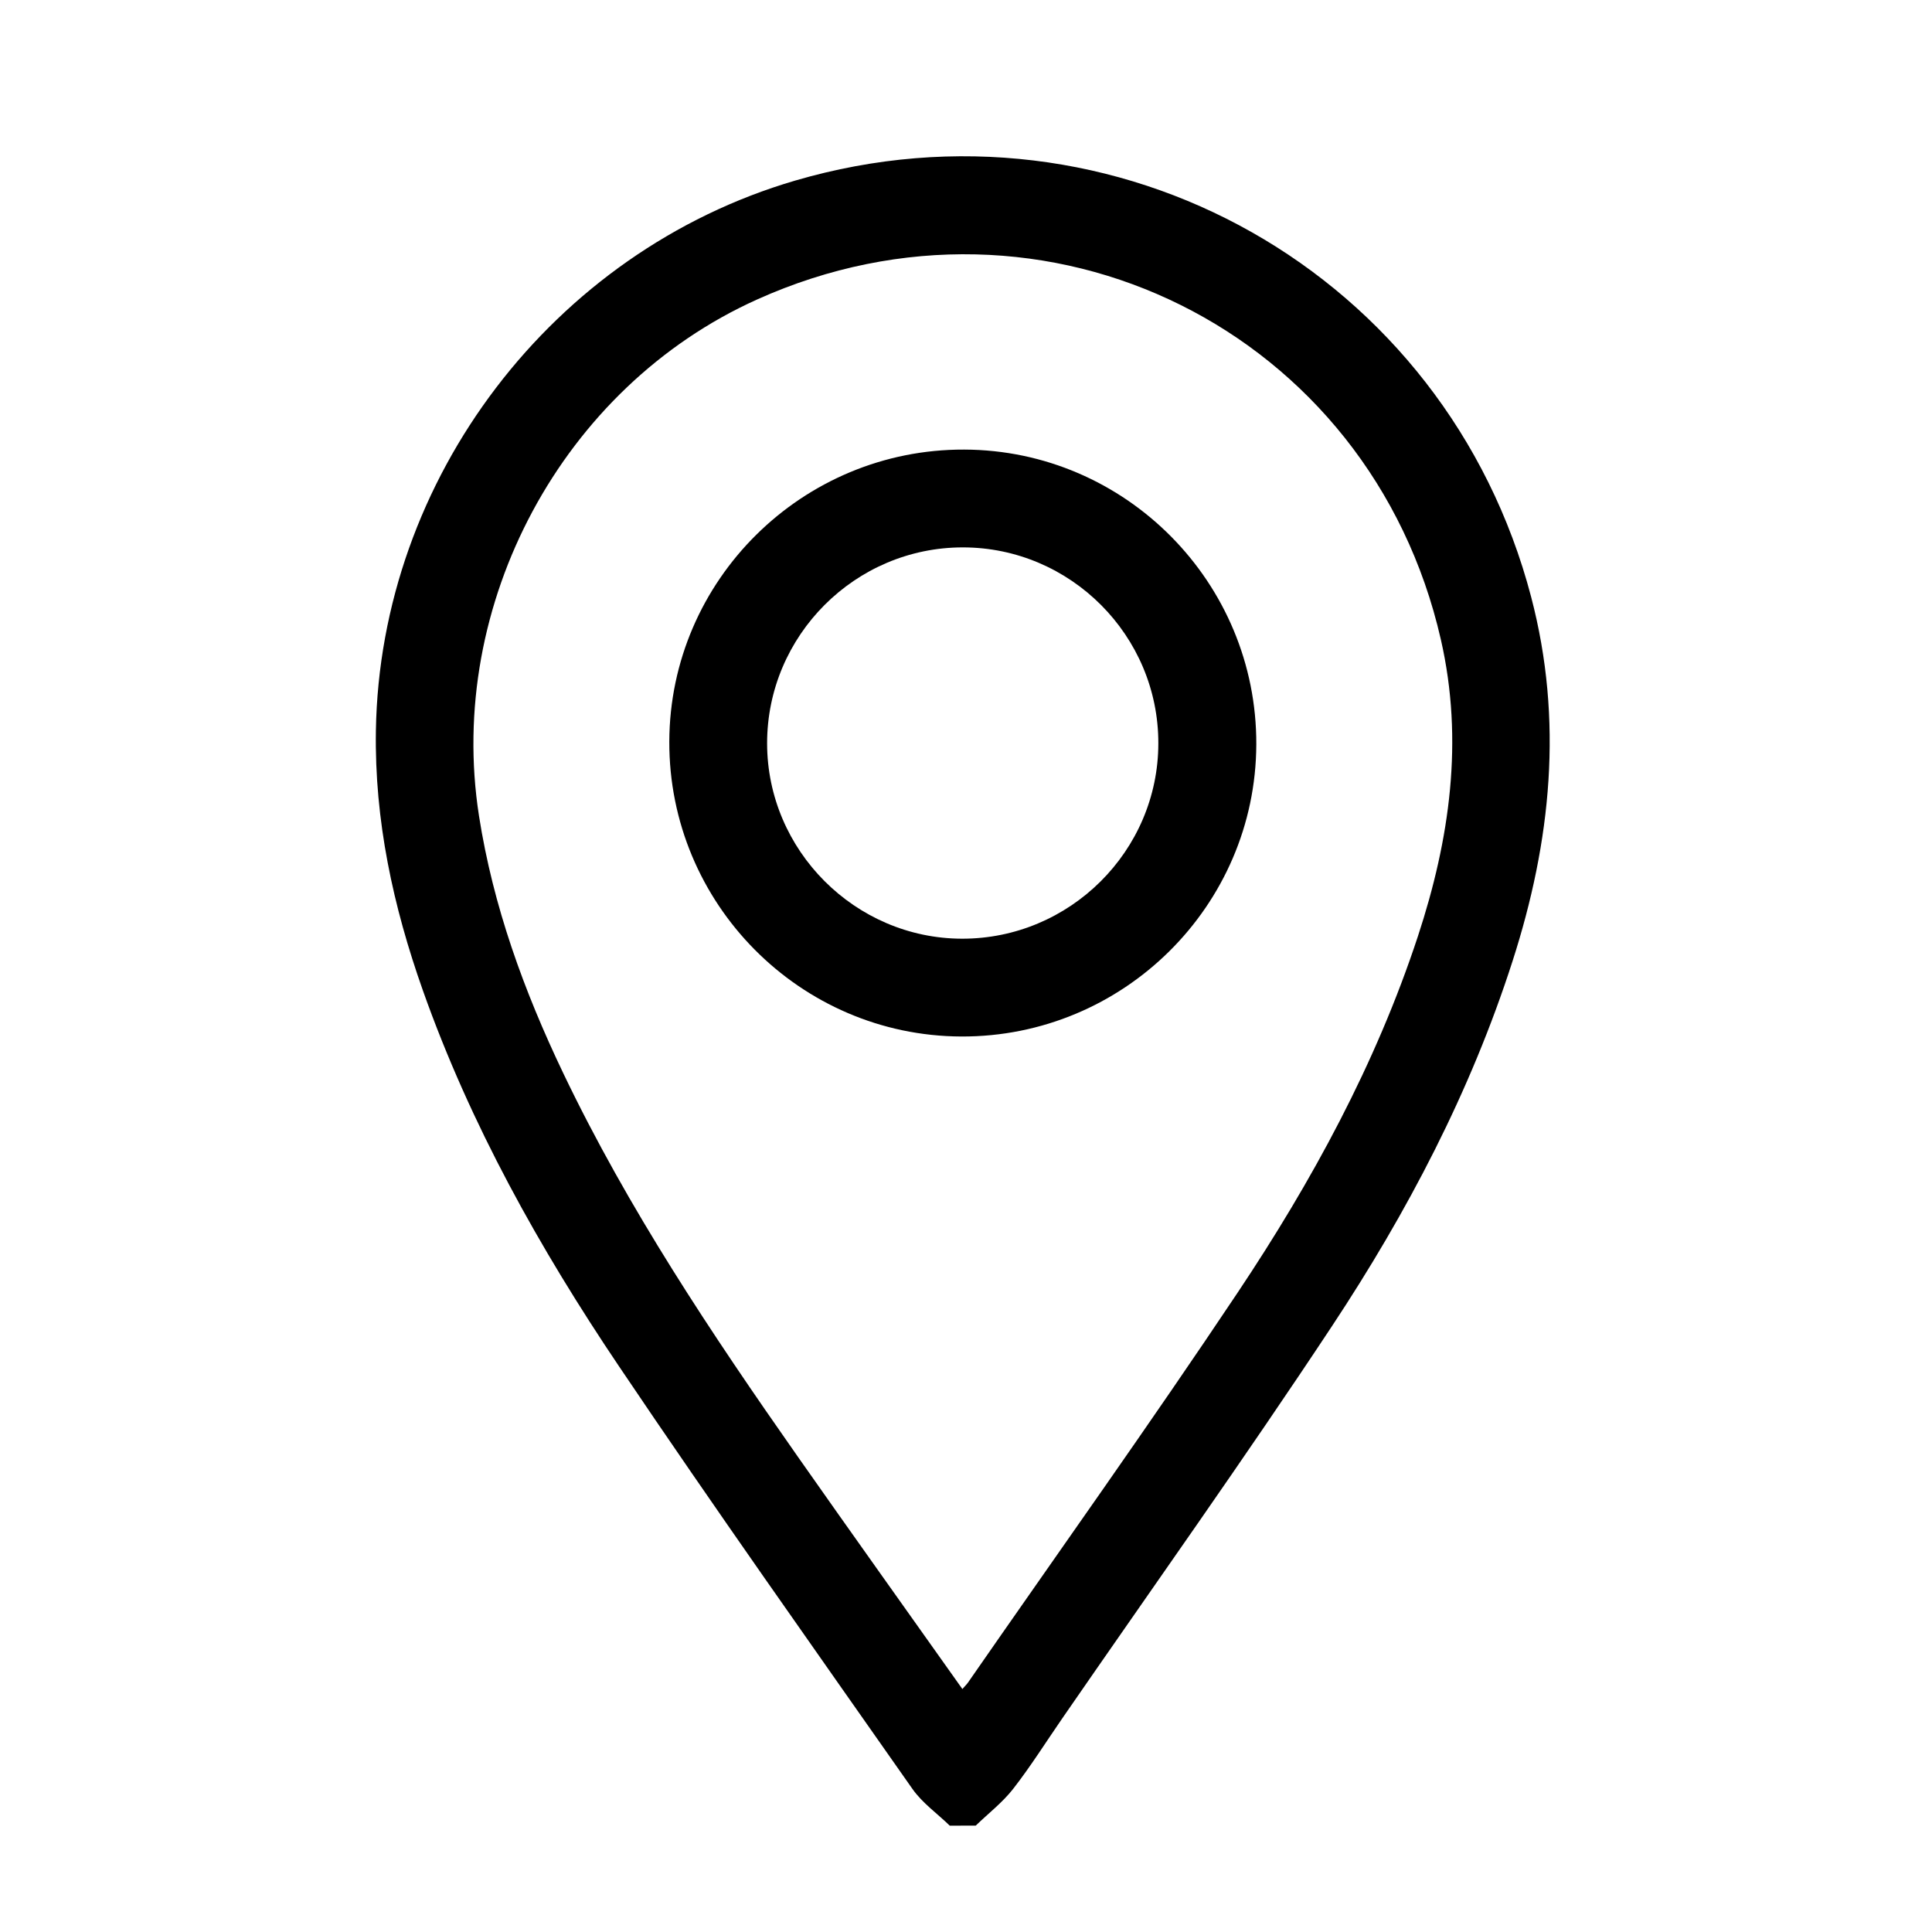
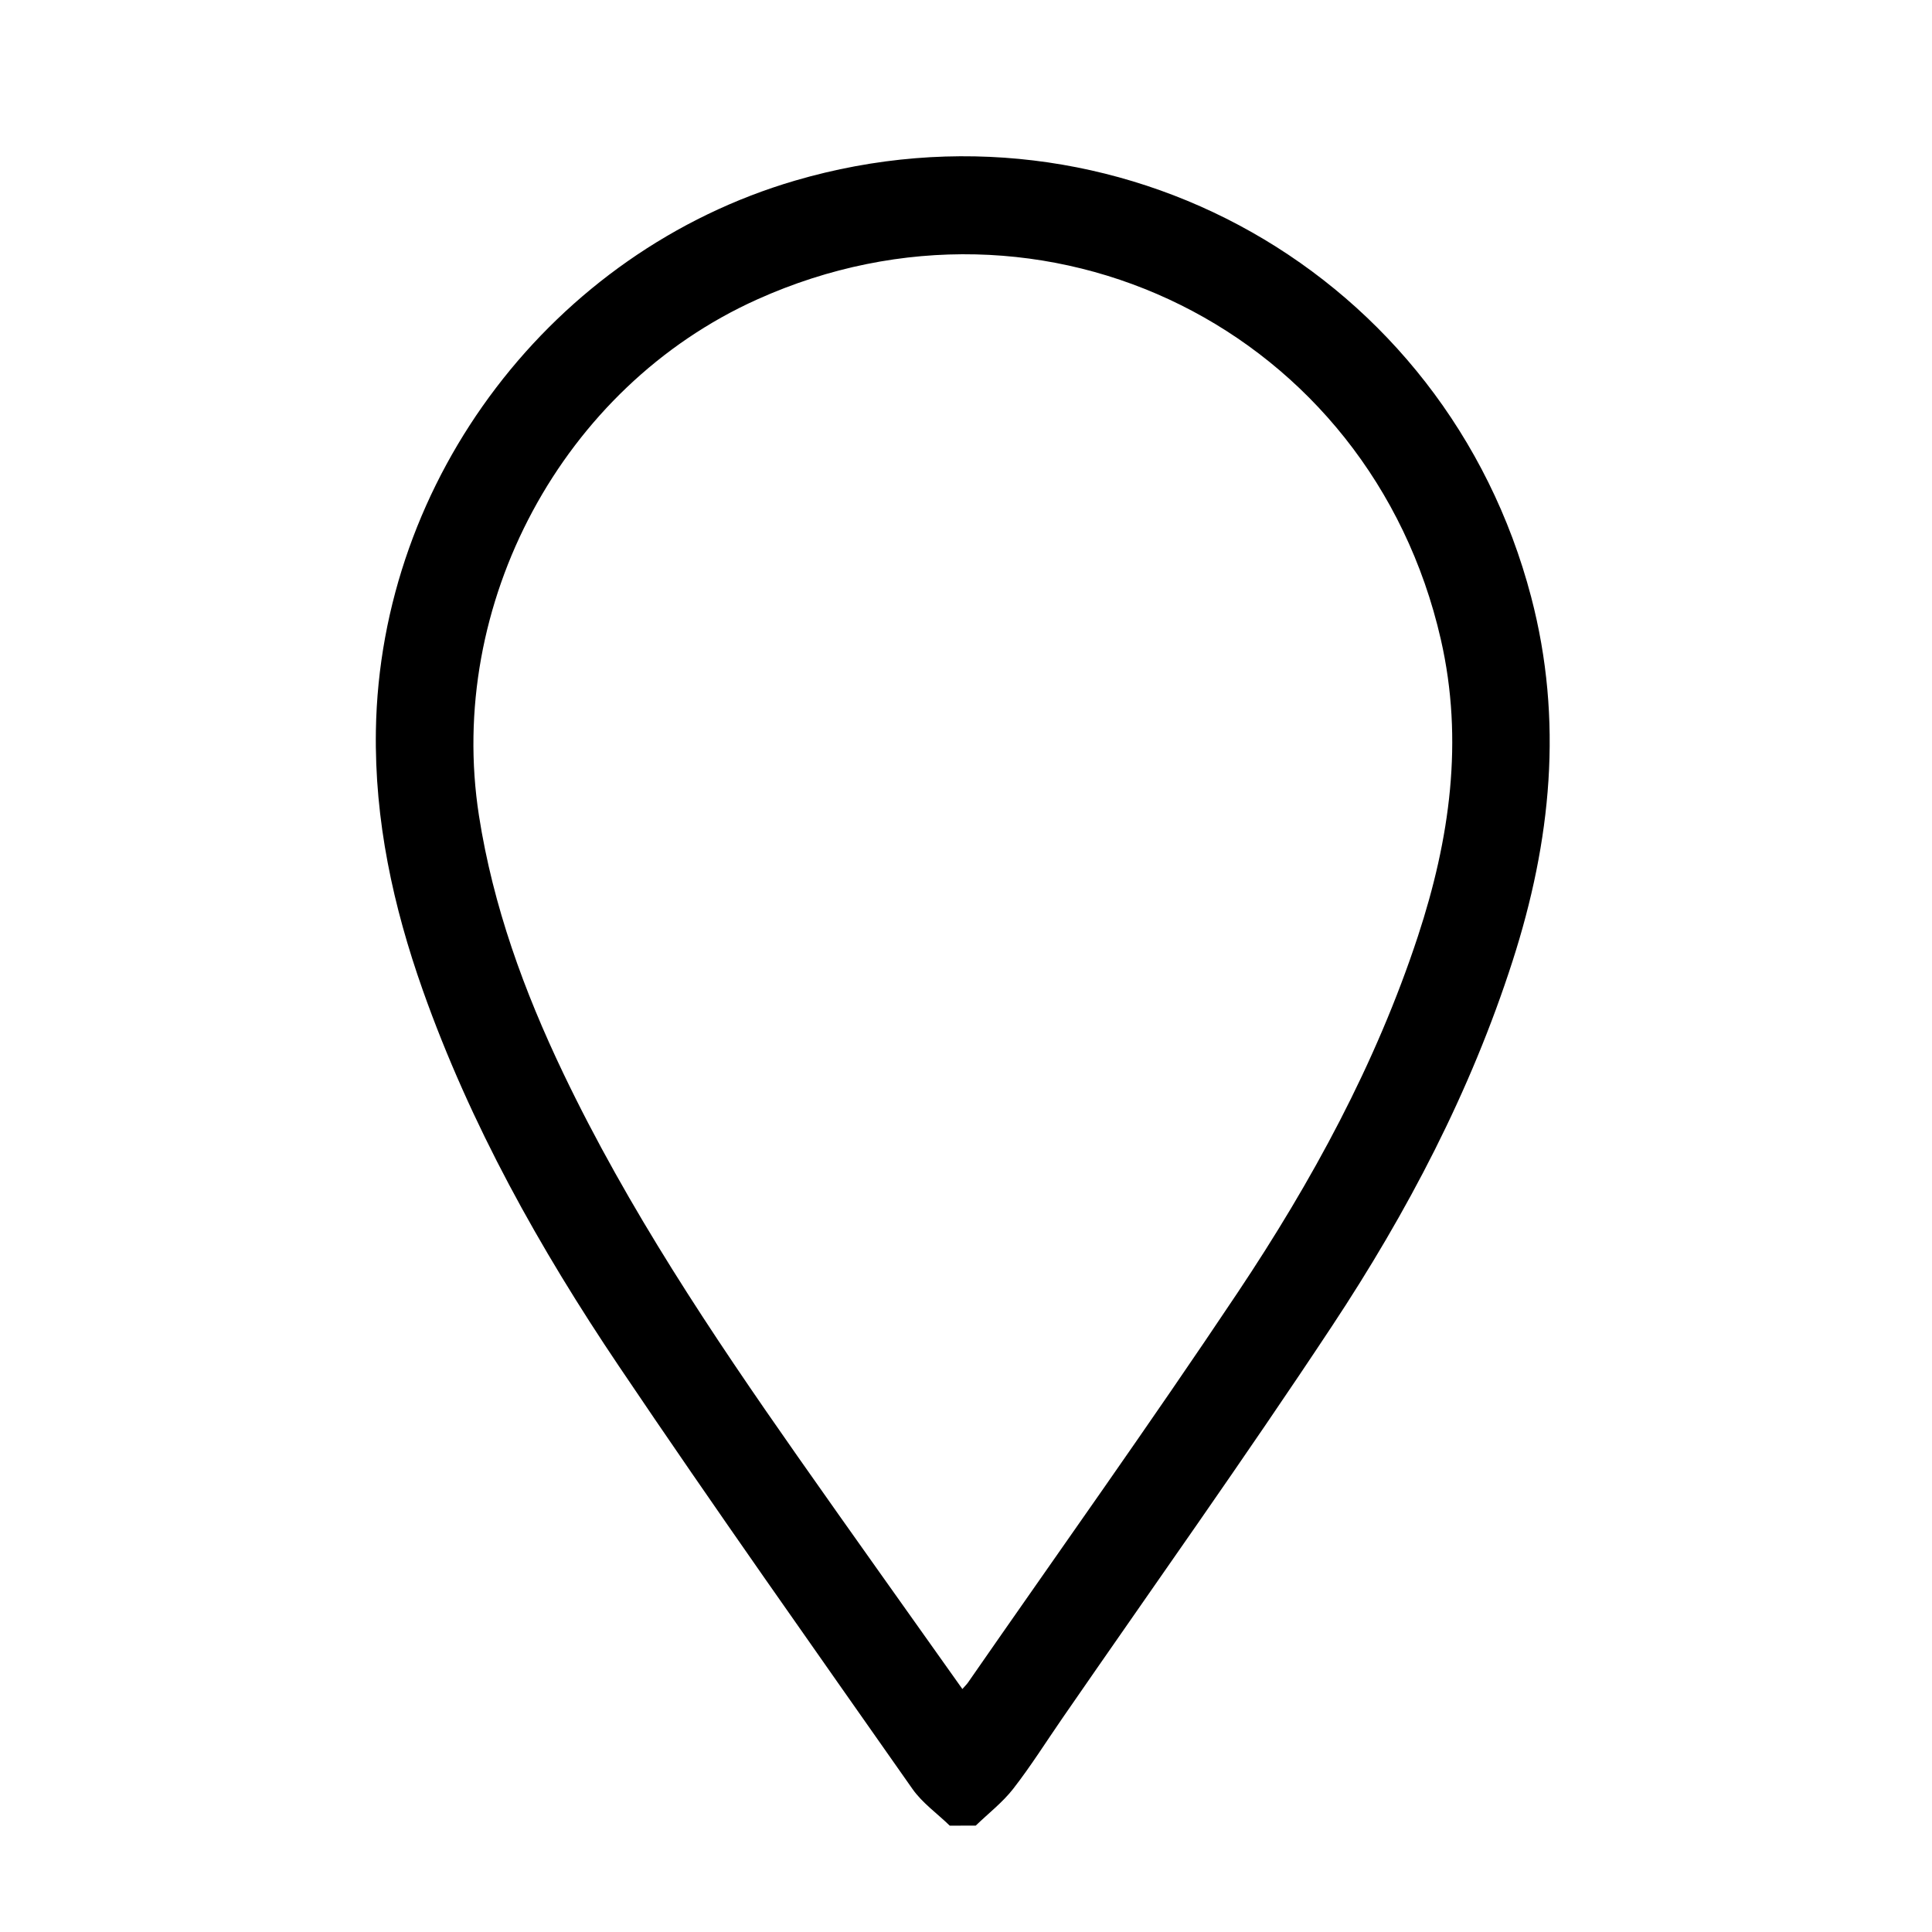
<svg xmlns="http://www.w3.org/2000/svg" version="1.1" id="Layer_1" x="0px" y="0px" viewBox="0 0 226.77 226.77" style="enable-background:new 0 0 226.77 226.77;" xml:space="preserve">
  <g>
    <path d="M111.48,214.29c-1.47-1.43-3.22-2.66-4.38-4.31c-11.56-16.49-23.21-32.92-34.46-49.63c-9.3-13.81-17.42-28.32-23.01-44.11   c-3.49-9.86-5.68-19.96-5.51-30.49c0.48-29.59,20.75-56.21,49.2-64.55c37.68-11.04,76.44,10.88,86.4,48.87   c3.8,14.48,2.34,28.69-2.18,42.73c-4.93,15.34-12.36,29.5-21.2,42.86c-10.26,15.52-21.06,30.68-31.63,46   c-1.92,2.78-3.72,5.65-5.79,8.31c-1.25,1.6-2.91,2.88-4.39,4.31C113.52,214.29,112.5,214.29,111.48,214.29z M112.96,198.25   c0.34-0.39,0.52-0.56,0.66-0.76c10.57-15.24,21.35-30.34,31.65-45.77c8.72-13.06,16.22-26.82,21.16-41.83   c3.74-11.38,5.4-22.97,2.69-34.83c-8.27-36.22-46.39-55.16-80.25-39.91C66.01,45.43,52.35,70.92,56.22,95.75   c1.66,10.63,5.28,20.57,9.89,30.21c7.62,15.93,17.39,30.55,27.5,44.97C99.97,180,106.42,189.02,112.96,198.25z" />
-     <path d="M113.18,52.77c18.95,0.06,34.35,15.61,34.28,34.61c-0.07,18.95-15.61,34.35-34.62,34.28   c-18.95-0.07-34.34-15.61-34.28-34.62C78.62,68.09,94.17,52.7,113.18,52.77z M113.01,64.25c-12.64,0-22.98,10.36-22.97,23.01   c0.01,12.55,10.33,22.89,22.86,22.92c12.66,0.03,23.05-10.29,23.06-22.92C135.99,74.61,125.65,64.25,113.01,64.25z" />
  </g>
</svg>